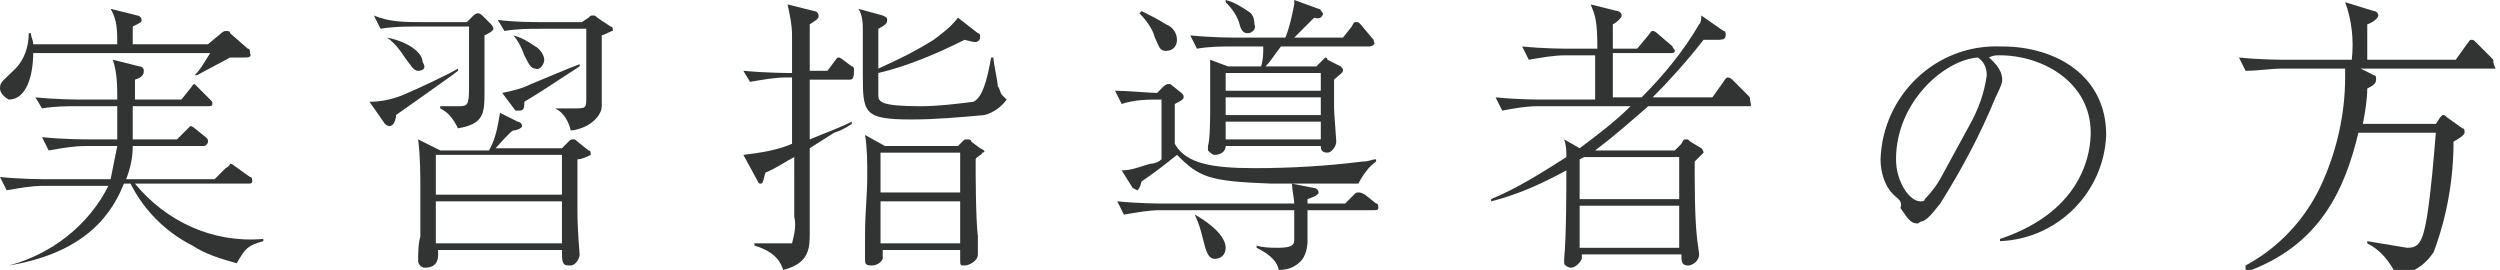
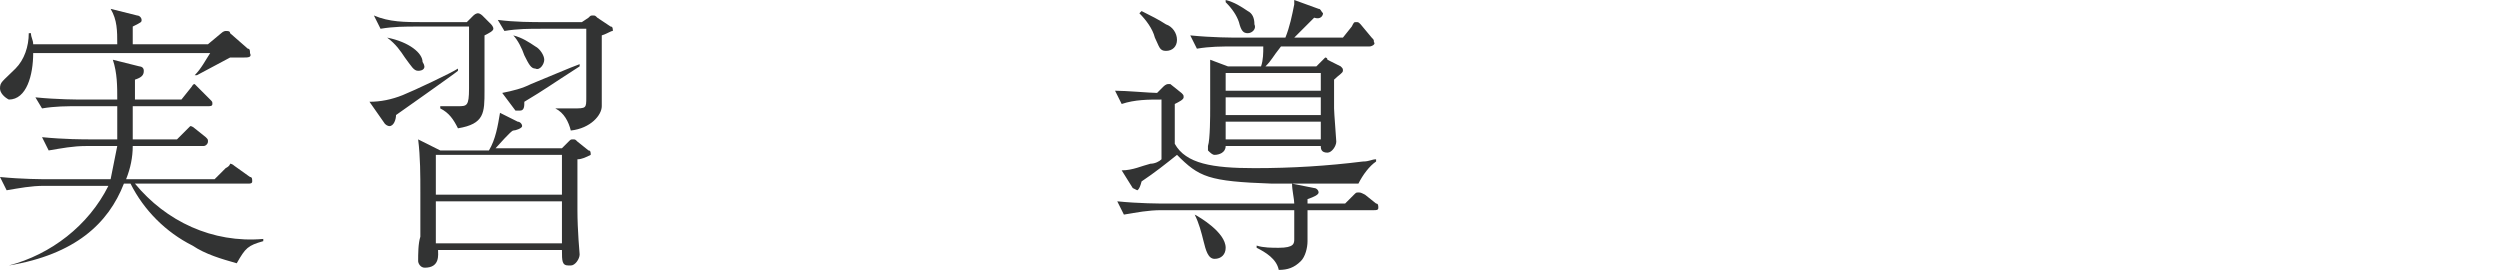
<svg xmlns="http://www.w3.org/2000/svg" version="1.1" id="レイヤー_1" x="0px" y="0px" viewBox="0 0 113 12.2" style="enable-background:new 0 0 113 12.2;" xml:space="preserve">
  <style type="text/css">
	.st0{fill:#323333;}
</style>
  <g id="レイヤー_2_1_">
    <g id="text">
      <path class="st0" d="M10.7,11.9c-0.7-0.2-1.4-0.4-2-0.8c-1.2-0.6-2.2-1.6-2.8-2.8H5.6c-0.7,1.8-2.2,3.2-5.2,3.7V12    c1.9-0.5,3.6-1.8,4.5-3.6H2c-0.6,0-1.1,0.1-1.7,0.2L0,8c1,0.1,1.9,0.1,2.2,0.1h2.8c0.1-0.5,0.2-1,0.3-1.5H3.9    c-0.6,0-1.1,0.1-1.7,0.2L1.9,6.2c1,0.1,1.9,0.1,2.2,0.1h1.2c0-0.3,0-0.7,0-1.5H3.6c-0.6,0-1.1,0-1.7,0.1L1.6,4.4    c1,0.1,1.9,0.1,2.2,0.1h1.5c0-0.6,0-1.2-0.2-1.8L6.3,3c0,0,0.2,0,0.2,0.2S6.4,3.5,6.1,3.6c0,0.2,0,0.2,0,0.9h2.1L8.6,4    c0.1-0.1,0.1-0.2,0.2-0.2C8.9,3.9,8.9,3.9,9,4l0.5,0.5c0.1,0.1,0.1,0.1,0.1,0.2S9.5,4.8,9.4,4.8H6l0,1.5h2l0.4-0.4    c0.1-0.1,0.2-0.2,0.2-0.2c0.1,0,0.2,0.1,0.2,0.1l0.5,0.4c0.1,0.1,0.1,0.1,0.1,0.2S9.3,6.6,9.2,6.6H6c0,0.5-0.1,1-0.3,1.5h4    l0.5-0.5c0.2-0.1,0.2-0.2,0.2-0.2s0.1,0,0.2,0.1L11.3,8c0.1,0,0.1,0.1,0.1,0.2c0,0.1-0.1,0.1-0.2,0.1H6.1c1.4,1.7,3.5,2.7,5.8,2.5    v0.1C11.2,11.1,11.1,11.2,10.7,11.9z M11,2.6h-0.6c-0.2,0.1-1.3,0.7-1.5,0.8L8.8,3.4c0.3-0.3,0.5-0.7,0.7-1h-8    c0,1-0.3,2.1-1.1,2.1C0.2,4.4,0,4.2,0,4c0,0,0,0,0,0c0-0.3,0.1-0.3,0.7-0.9c0.4-0.4,0.6-1,0.6-1.6h0.1c0,0.2,0.1,0.3,0.1,0.5h3.8    c0-0.6,0-1.1-0.3-1.6l1.2,0.3c0.1,0,0.2,0.1,0.2,0.2S6.4,1,6,1.2V2h3.4L10,1.5c0.1-0.1,0.2-0.1,0.2-0.1c0.1,0,0.2,0,0.2,0.1    l0.8,0.7c0.1,0,0.1,0.1,0.1,0.2C11.4,2.6,11.2,2.6,11,2.6z" />
      <path class="st0" d="M17.9,5.2c0,0.2-0.1,0.5-0.3,0.5c0,0-0.1,0-0.2-0.1l-0.7-1c0.5,0,1-0.1,1.5-0.3c0.5-0.2,2.2-1,2.5-1.2v0.1    C20.6,3.3,17.9,5.2,17.9,5.2z M21.9,1.6c0,0.7,0,1.8,0,2.5c0,1,0,1.5-1.2,1.7c-0.2-0.4-0.4-0.7-0.8-0.9V4.8c0.2,0,0.7,0,0.8,0    c0.4,0,0.5,0,0.5-0.8s0-2,0-2.8h-2.3c-0.6,0-1.1,0-1.7,0.1l-0.3-0.6C17.6,1,18.3,1,19.1,1h2l0.3-0.3c0.1-0.1,0.2-0.1,0.2-0.1    c0.1,0,0.2,0.1,0.2,0.1l0.4,0.4c0,0,0.1,0.1,0.1,0.2S22.1,1.5,21.9,1.6L21.9,1.6z M18.9,3.2c-0.2,0-0.3-0.2-0.6-0.6    c-0.2-0.3-0.4-0.6-0.8-0.9V1.7c1,0.2,1.6,0.7,1.6,1.1C19.3,3.1,19.1,3.2,18.9,3.2C18.9,3.2,18.9,3.2,18.9,3.2z M26.1,7.2    c0,0.5,0,1,0,2.3c0,0.9,0.1,2,0.1,2c0,0.2-0.2,0.5-0.4,0.5c0,0,0,0-0.1,0c-0.3,0-0.3-0.2-0.3-0.7h-5.6c0,0.2,0.1,0.8-0.6,0.8    c-0.2,0-0.3-0.2-0.3-0.3c0-0.3,0-0.8,0.1-1.1c0-1,0-1.6,0-2c0-0.8,0-1.6-0.1-2.4l1,0.5h2.2c0.3-0.5,0.4-1.1,0.5-1.7l0.8,0.4    c0.1,0,0.2,0.1,0.2,0.2s-0.3,0.2-0.4,0.2s-0.7,0.7-0.8,0.8h3l0.3-0.3c0.1-0.1,0.1-0.1,0.2-0.1s0.1,0,0.2,0.1l0.5,0.4    c0.1,0,0.1,0.1,0.1,0.2C26.5,7.1,26.3,7.2,26.1,7.2L26.1,7.2z M25.4,7h-5.7v1.8h5.7V7z M25.4,9.1h-5.7V11h5.7V9.1z M27.2,1.6v3.2    c0,0.4-0.5,1-1.4,1.1c-0.1-0.4-0.3-0.8-0.7-1v0h0.8c0.6,0,0.6,0,0.6-0.5c0-0.7,0-1.9,0-2.9V1.3h-2c-0.6,0-1.1,0-1.7,0.1l-0.3-0.5    C23.3,1,24,1,24.7,1h1.6l0.3-0.2c0.1-0.1,0.1-0.1,0.2-0.1s0.1,0,0.2,0.1l0.6,0.4c0.1,0,0.1,0.1,0.1,0.2    C27.6,1.4,27.5,1.5,27.2,1.6L27.2,1.6z M23.7,4.6c0,0.2,0,0.4-0.2,0.4s-0.1,0-0.2,0l-0.6-0.8C23.2,4.1,23.6,4,24,3.8    c0.5-0.2,1.9-0.8,2.2-0.9V3C24.8,3.9,24.7,4,23.7,4.6L23.7,4.6z M24.2,3.1c-0.2,0-0.3-0.2-0.5-0.6c-0.1-0.3-0.3-0.7-0.5-0.9l0,0    c0.4,0.1,0.7,0.3,1,0.5c0.2,0.1,0.4,0.4,0.4,0.6C24.6,2.9,24.4,3.2,24.2,3.1L24.2,3.1z" />
-       <path class="st0" d="M38.4,3.6h-1.8c0,0.6,0,2.3,0,2.7c1-0.4,1.5-0.6,1.9-0.8v0.1C38.2,5.8,38,5.9,37.7,6l-1.1,0.7    c0,0.3,0,3.7,0,3.8c0,0.7,0,1.4-1.2,1.7c-0.1-0.3-0.3-0.8-1.3-1.1V11c0.4,0,0.7,0,1,0c0.5,0,0.6,0,0.7,0c0.1-0.4,0.2-0.8,0.1-1.2    c0,0,0-1.3,0-1.5V7.1c-0.4,0.2-0.8,0.5-1.3,0.7c-0.1,0.3-0.1,0.5-0.2,0.5s-0.1,0-0.2-0.2L33.6,7c0.8-0.1,1.5-0.2,2.2-0.5    c0-0.3,0-2.5,0-3h-0.2c-0.6,0-1.1,0.1-1.7,0.2l-0.3-0.5c1.1,0.1,2,0.1,2.2,0.1c0-0.3,0-1.5,0-1.7c0-0.5-0.1-0.9-0.2-1.4l1.2,0.3    c0.1,0,0.2,0.1,0.2,0.2s0,0.1-0.1,0.2l-0.3,0.2c0,0.8,0,1.9,0,2.1h0.8l0.3-0.4c0.1-0.1,0.1-0.2,0.2-0.2c0.1,0,0.2,0.1,0.2,0.1    l0.4,0.3c0.1,0,0.1,0.1,0.1,0.2C38.6,3.6,38.5,3.6,38.4,3.6z M44.5,5.2c-1.1,0.1-2.2,0.2-3.3,0.2c-2.2,0-2.2-0.3-2.2-2.1V1.4    c0-0.3,0-0.7-0.2-1l1.1,0.3c0.2,0.1,0.2,0.1,0.2,0.2s0,0.2-0.4,0.4c0,0.1,0,1.4,0,1.8c0.9-0.4,1.7-0.8,2.5-1.3    c0.4-0.3,0.8-0.6,1.1-1l0.9,0.7c0.1,0,0.1,0.1,0.1,0.2c0,0.1-0.1,0.2-0.2,0.2c-0.1,0-0.1,0-0.5-0.1c-1.2,0.6-2.6,1.2-3.9,1.5    c0,0.3,0,0.7,0,1c0,0.3,0.1,0.5,1.9,0.5c0.8,0,1.6-0.1,2.4-0.2c0.4-0.2,0.6-0.9,0.8-2h0.1c0,0.2,0.2,1.1,0.2,1.3    c0.1,0.1,0.1,0.3,0.2,0.4c0.1,0.1,0.2,0.2,0.2,0.2C45.3,4.8,44.9,5.1,44.5,5.2z M44.4,6.9c0,0.1-0.3,0.2-0.3,0.3    c0,0.8,0,2.6,0.1,3.5c0,0.1,0,0.7,0,0.8c0,0.3-0.4,0.5-0.6,0.5s-0.2,0-0.2-0.3c0,0,0-0.3,0-0.4h-3.5c0,0.3,0,0.3,0,0.4    c-0.1,0.2-0.3,0.3-0.5,0.3c-0.3,0-0.3-0.1-0.3-0.3s0-0.9,0-1.1c0-1,0.1-1.8,0.1-2.6c0-0.7,0-1.3-0.1-1.9l0.9,0.5h3.3l0.2-0.2    c0.1-0.1,0.1-0.1,0.2-0.1c0.1,0,0.2,0,0.2,0.1l0.4,0.3c0.2,0.1,0.2,0.1,0.2,0.2C44.5,6.8,44.5,6.9,44.4,6.9z M43.4,6.9h-3.6v1.8    h3.6V6.9z M43.4,9.1h-3.6V11h3.6V9.1z" />
      <path class="st0" d="M62.1,9.5h-3c0,0.2,0,1.2,0,1.4c0,0.3-0.1,0.7-0.3,0.9c-0.3,0.3-0.6,0.4-1,0.4c-0.1-0.5-0.6-0.8-1-1v-0.1    c0.3,0.1,0.7,0.1,1,0.1c0.7,0,0.7-0.2,0.7-0.4c0-0.6,0-1.2,0-1.3h-6c-0.6,0-1.1,0.1-1.7,0.2l-0.3-0.6c1,0.1,1.9,0.1,2.2,0.1h5.8    c0-0.2-0.1-0.6-0.1-0.9l1,0.2c0.1,0,0.2,0.1,0.2,0.2S59.4,8.9,59.1,9v0.2h1.7l0.4-0.4c0.1-0.1,0.1-0.1,0.2-0.1s0.1,0,0.3,0.1    l0.5,0.4c0.1,0,0.1,0.1,0.1,0.2C62.3,9.5,62.2,9.5,62.1,9.5z M61.4,8.3c-0.1,0-3.3,0-3.9,0c-2.9-0.1-3.3-0.3-4.3-1.3    c-0.5,0.4-1,0.8-1.6,1.2c-0.1,0.4-0.2,0.4-0.2,0.4s-0.2-0.1-0.2-0.1l-0.5-0.8c0.5,0,0.9-0.2,1.3-0.3c0.2,0,0.4-0.1,0.5-0.2V4.5    c-0.6,0-1.2,0-1.8,0.2l-0.3-0.6c0.5,0,1.6,0.1,1.9,0.1l0.3-0.3c0,0,0.1-0.1,0.2-0.1s0.1,0,0.1,0l0.5,0.4c0.1,0.1,0.1,0.1,0.1,0.2    s-0.2,0.2-0.4,0.3c0,0.6,0,1.2,0,1.8c0.5,0.9,1.7,1.1,3.6,1.1c1.7,0,3.3-0.1,4.9-0.3c0.3,0,0.4-0.1,0.6-0.1v0.1    C61.9,7.5,61.6,7.9,61.4,8.3z M52.7,2.3c-0.3,0-0.3-0.2-0.5-0.6c-0.1-0.4-0.4-0.8-0.7-1.1l0.1-0.1c0.4,0.2,0.8,0.4,1.1,0.6    c0.3,0.1,0.5,0.4,0.5,0.7C53.2,2.1,53,2.3,52.7,2.3C52.7,2.3,52.7,2.3,52.7,2.3z M61.9,2.1h-4c-0.4,0.5-0.4,0.6-0.7,0.9h2.3    l0.3-0.3c0.1-0.1,0.1-0.1,0.1-0.1c0,0,0.1,0,0.1,0.1L60.6,3c0.1,0.1,0.1,0.1,0.1,0.2s-0.2,0.2-0.4,0.4v1.3c0,0.2,0.1,1.4,0.1,1.5    c0,0.2-0.2,0.5-0.4,0.5c0,0,0,0,0,0c-0.3,0-0.3-0.2-0.3-0.3h-4.3c0,0.3-0.3,0.4-0.5,0.4c-0.1,0-0.2-0.1-0.3-0.2c0,0,0,0,0,0    c0-0.1,0-0.2,0-0.2c0.1-0.3,0.1-1.4,0.1-1.7c0-0.6,0-1.2,0-1.8c0-0.1,0-0.3,0-0.4L55.5,3H57c0.1-0.3,0.1-0.6,0.1-0.9h-1.3    c-0.6,0-1.1,0-1.7,0.1l-0.3-0.6c1,0.1,1.9,0.1,2.2,0.1h2.1c0.2-0.5,0.3-1,0.4-1.5c0-0.1,0-0.1,0-0.2l1.1,0.4    c0.1,0,0.1,0.1,0.2,0.2c0,0.1-0.1,0.3-0.4,0.2c-0.3,0.3-0.6,0.6-0.9,0.9h2.2l0.4-0.5c0.1-0.2,0.1-0.2,0.2-0.2s0.1,0,0.2,0.1    L62,1.7c0.1,0.1,0.1,0.1,0.1,0.2C62.2,2,62,2.1,61.9,2.1z M54.9,11.7c-0.3,0-0.4-0.4-0.5-0.8c-0.1-0.4-0.2-0.8-0.4-1.2H54    c0.2,0.1,1.4,0.8,1.4,1.5C55.4,11.5,55.2,11.7,54.9,11.7L54.9,11.7z M56.4,1.5c-0.2,0-0.3-0.1-0.4-0.5c-0.1-0.3-0.3-0.6-0.6-0.9    L55.4,0c0.4,0.1,0.7,0.3,1,0.5c0.2,0.1,0.3,0.3,0.3,0.6C56.8,1.3,56.6,1.5,56.4,1.5C56.4,1.5,56.4,1.5,56.4,1.5z M59.7,3.3h-4.3    v0.8h4.3V3.3z M59.7,4.4h-4.3v0.8h4.3V4.4z M59.7,5.5h-4.3v0.8h4.3V5.5z" />
-       <path class="st0" d="M79.1,4.8h-4.6c-0.8,0.7-1.6,1.4-2.4,2h3.6l0.3-0.3c0.1-0.2,0.1-0.2,0.2-0.2s0.1,0,0.2,0.1l0.5,0.3    C77,6.8,77,6.9,77,6.9s-0.3,0.3-0.4,0.4c0,1,0,2.5,0.1,3.4c0,0.1,0.1,0.7,0.1,0.8c0,0.3-0.3,0.5-0.5,0.5c-0.3,0-0.3-0.2-0.3-0.5    h-4.5c0,0.1,0,0.2,0,0.2c-0.1,0.2-0.3,0.4-0.5,0.4c-0.1,0-0.3-0.1-0.3-0.2c0,0,0-0.1,0-0.1c0,0,0-0.1,0-0.1c0.1-1,0.1-3.2,0.1-4    c-1.1,0.6-2.2,1.1-3.4,1.4V9c1.2-0.5,2.3-1.2,3.4-1.9c0-0.3,0-0.5-0.1-0.8l0.7,0.4c0.8-0.6,1.6-1.2,2.3-1.9h-4.2    c-0.5,0-1.1,0.1-1.6,0.2l-0.3-0.6c1,0.1,1.9,0.1,2.2,0.1h2.3c0-0.3,0-1.8,0-2h-1.3c-0.6,0-1.1,0.1-1.7,0.2l-0.3-0.6    c1,0.1,1.9,0.1,2.2,0.1h1.2c0-1.3-0.1-1.5-0.3-2l1.2,0.3c0.1,0,0.2,0.1,0.2,0.2c0,0.1-0.2,0.3-0.4,0.4c0,0.2,0,0.9,0,1.1h1.1    l0.5-0.6c0.1-0.1,0.1-0.2,0.2-0.2s0.2,0.1,0.2,0.1l0.7,0.6c0,0.1,0.1,0.1,0.1,0.2s-0.1,0.1-0.2,0.1h-2.6c0,0.9,0,1.4,0,2h1.3    c1-1,1.9-2.1,2.6-3.3c0.1-0.1,0.1-0.3,0.1-0.4l1,0.7c0.1,0,0.1,0.1,0.1,0.2c0,0.2-0.2,0.2-0.4,0.2H77c-0.7,0.9-1.5,1.8-2.3,2.6    h2.7l0.5-0.7c0,0,0.1-0.2,0.2-0.2s0.2,0.1,0.2,0.1l0.7,0.7c0.1,0.1,0.1,0.1,0.1,0.2S79.2,4.8,79.1,4.8z M75.9,7.1h-4.3l-0.2,0.1V9    h4.5L75.9,7.1z M75.9,9.3h-4.5v1.9h4.5V9.3z" />
-       <path class="st0" d="M90.4,10.8c3.9-1.3,4.1-4.1,4.1-4.8c0-2.3-2.2-3.5-4.1-3.5c-0.2,0-0.3,0-0.5,0.1c0.6,0.5,0.6,0.9,0.6,1    s0,0.2-0.3,0.8c-0.7,1.7-1.5,3.2-2.5,4.8c-0.1,0.1-0.5,0.7-0.8,0.8c-0.1,0-0.2,0.1-0.2,0.1c-0.3,0-0.4-0.1-0.8-0.7    C86,9.1,85.8,9,85.7,8.9C85.2,8.5,85,7.8,85,7.2c0.1-2.9,2.5-5.2,5.4-5.1c0,0,0.1,0,0.1,0c2.4,0,4.7,1.3,4.7,4    c-0.1,2.6-2.2,4.7-4.8,4.8L90.4,10.8z M89,5.7c0.4-0.7,0.7-1.5,0.8-2.3c0-0.3-0.1-0.6-0.4-0.8c-1.5,0.1-3.7,2-3.7,4.6    c0,1,0.6,1.9,1.1,1.9c0.1,0,0.2,0,0.2-0.1c0.3-0.3,0.6-0.7,0.8-1.1L89,5.7z" />
-       <path class="st0" d="M112.8,3.1h-6.1l0.6,0.3c0.1,0,0.1,0.1,0.1,0.2c0,0.2-0.2,0.3-0.4,0.4c0,0.5-0.1,1.1-0.2,1.6h3.3l0.2-0.3    c0.1-0.1,0.1-0.1,0.1-0.1c0.1,0,0.1,0,0.2,0.1l0.7,0.5c0.1,0,0.1,0.1,0.1,0.2c0,0.1-0.3,0.3-0.5,0.4c0,1.7-0.3,3.4-0.9,5    c-0.4,0.6-1,1-1.7,1c-0.3-0.6-0.7-1.1-1.3-1.4v-0.1c0.6,0.1,1.2,0.2,1.8,0.3c0.5,0,0.7-0.2,0.9-1.4c0.2-1.3,0.3-2.6,0.4-3.8h-3.5    c-0.6,2.5-1.7,5.1-5.1,6.3V12c1.5-0.8,2.7-2.1,3.4-3.6c0.7-1.5,1.1-3.2,1.1-4.9c0-0.1,0-0.3,0-0.4h-2.8c-0.6,0-1.1,0.1-1.7,0.1    l-0.3-0.6c1,0.1,1.9,0.1,2.2,0.1h2.9c0.1-0.9,0-1.8-0.3-2.6l1.3,0.4c0.1,0,0.2,0.1,0.2,0.2s-0.2,0.3-0.5,0.4c0,0.2,0,1.4,0,1.6h4    l0.5-0.7c0.1-0.1,0.1-0.2,0.2-0.2s0.1,0,0.2,0.1l0.7,0.7c0.1,0.1,0.1,0.1,0.1,0.2S112.8,3.1,112.8,3.1z" />
    </g>
  </g>
</svg>